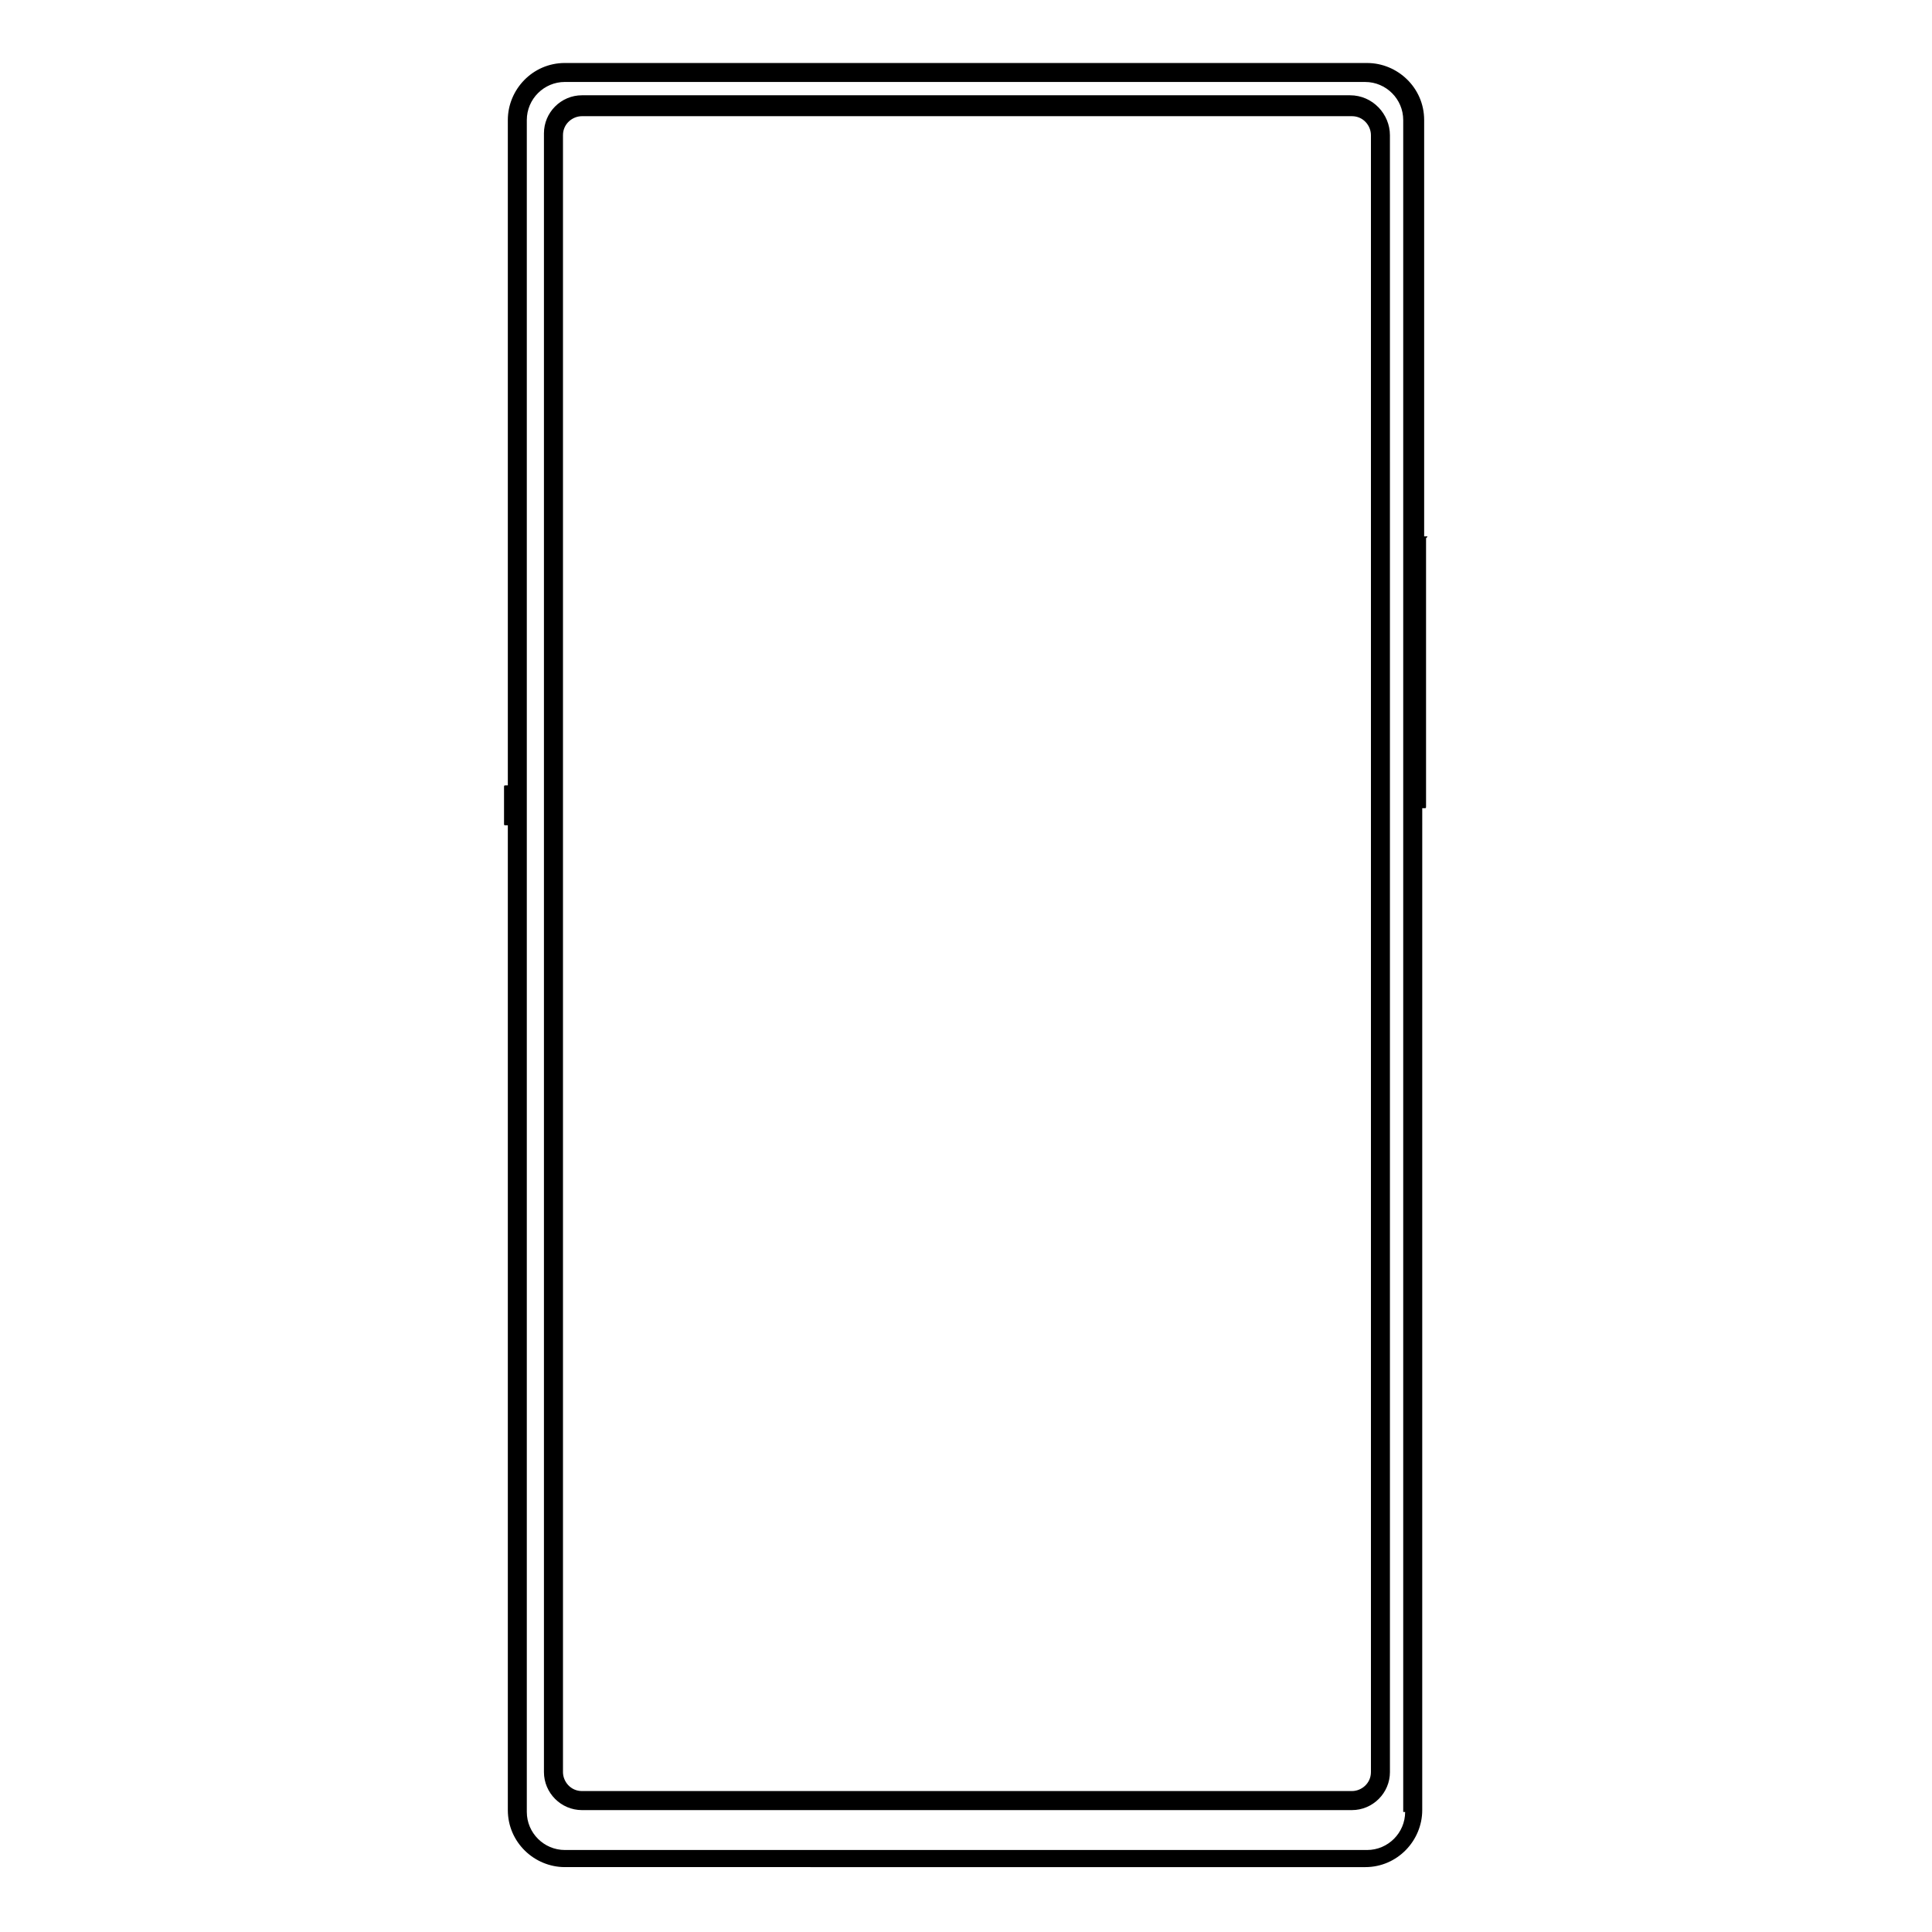
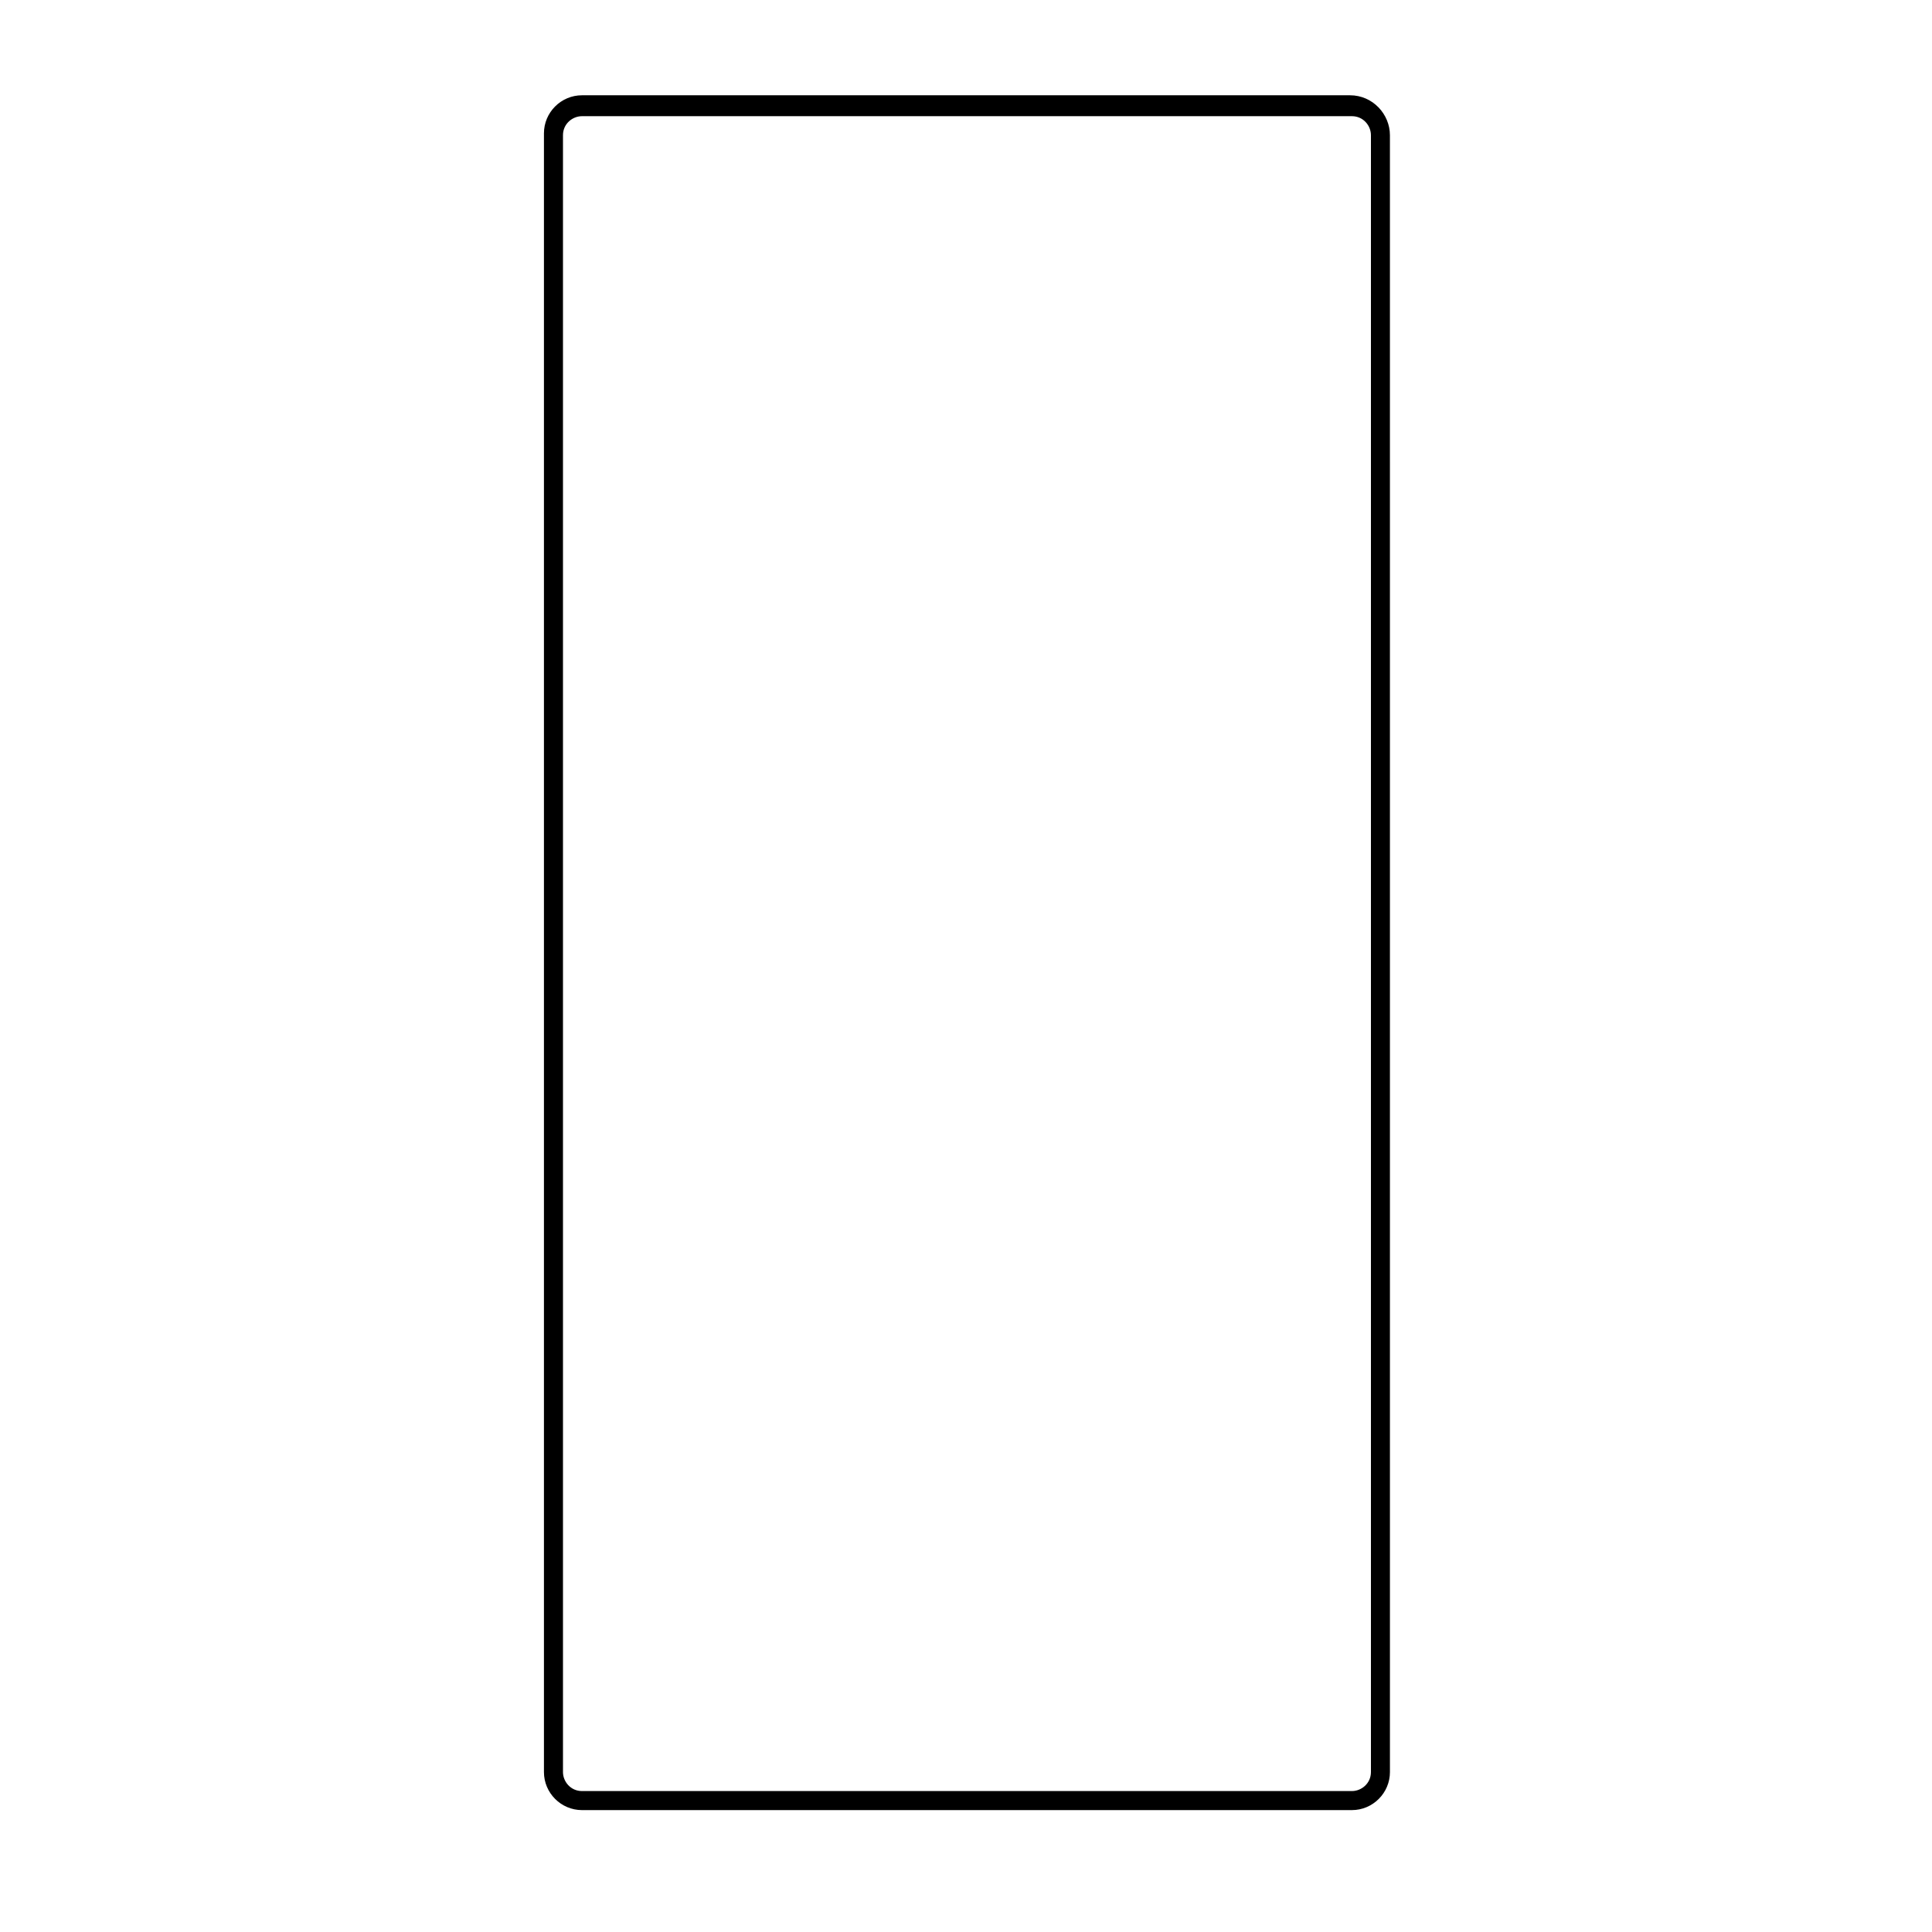
<svg xmlns="http://www.w3.org/2000/svg" fill="#000000" width="800px" height="800px" version="1.1" viewBox="144 144 512 512">
  <g>
    <path d="m501.77 169.25h-203.54c-5.543 0-10.078 4.535-10.078 10.078v434.29c0 5.543 4.535 10.078 10.078 10.078h204.04c5.543 0 10.078-4.535 10.078-10.078l-0.004-433.79c0-5.543-4.535-10.578-10.578-10.578zm5.543 444.36c0 3.023-2.519 5.039-5.039 5.039h-204.04c-3.023 0-5.039-2.519-5.039-5.039v-433.78c0-3.023 2.519-5.039 5.039-5.039h204.04c3.023 0 5.039 2.519 5.039 5.039z" />
-     <path d="m521.92 286.14h-0.504v-110.33c0-8.566-7.055-15.113-15.113-15.113l-212.61-0.004c-8.566 0-15.113 7.055-15.113 15.113v176.33h-0.504c-0.504 0-0.504 0-0.504 0.504v9.574c0 0.504 0 0.504 0.504 0.504h0.504v260.97c0 8.566 7.055 15.113 15.113 15.113l212.1 0.004c8.566 0 15.113-7.055 15.113-15.113l0.004-265.51h0.504c0.504 0 0.504 0 0.504-0.504v-71.039c0.504-0.504 0.504-0.504 0-0.504zm-5.543 338.05c0 5.543-4.535 10.078-10.078 10.078h-212.61c-5.543 0-10.078-4.535-10.078-10.078v-448.39c0-5.543 4.535-10.078 10.078-10.078l212.1 0.004c5.543 0 10.078 4.535 10.078 10.078v448.39z" />
  </g>
</svg>